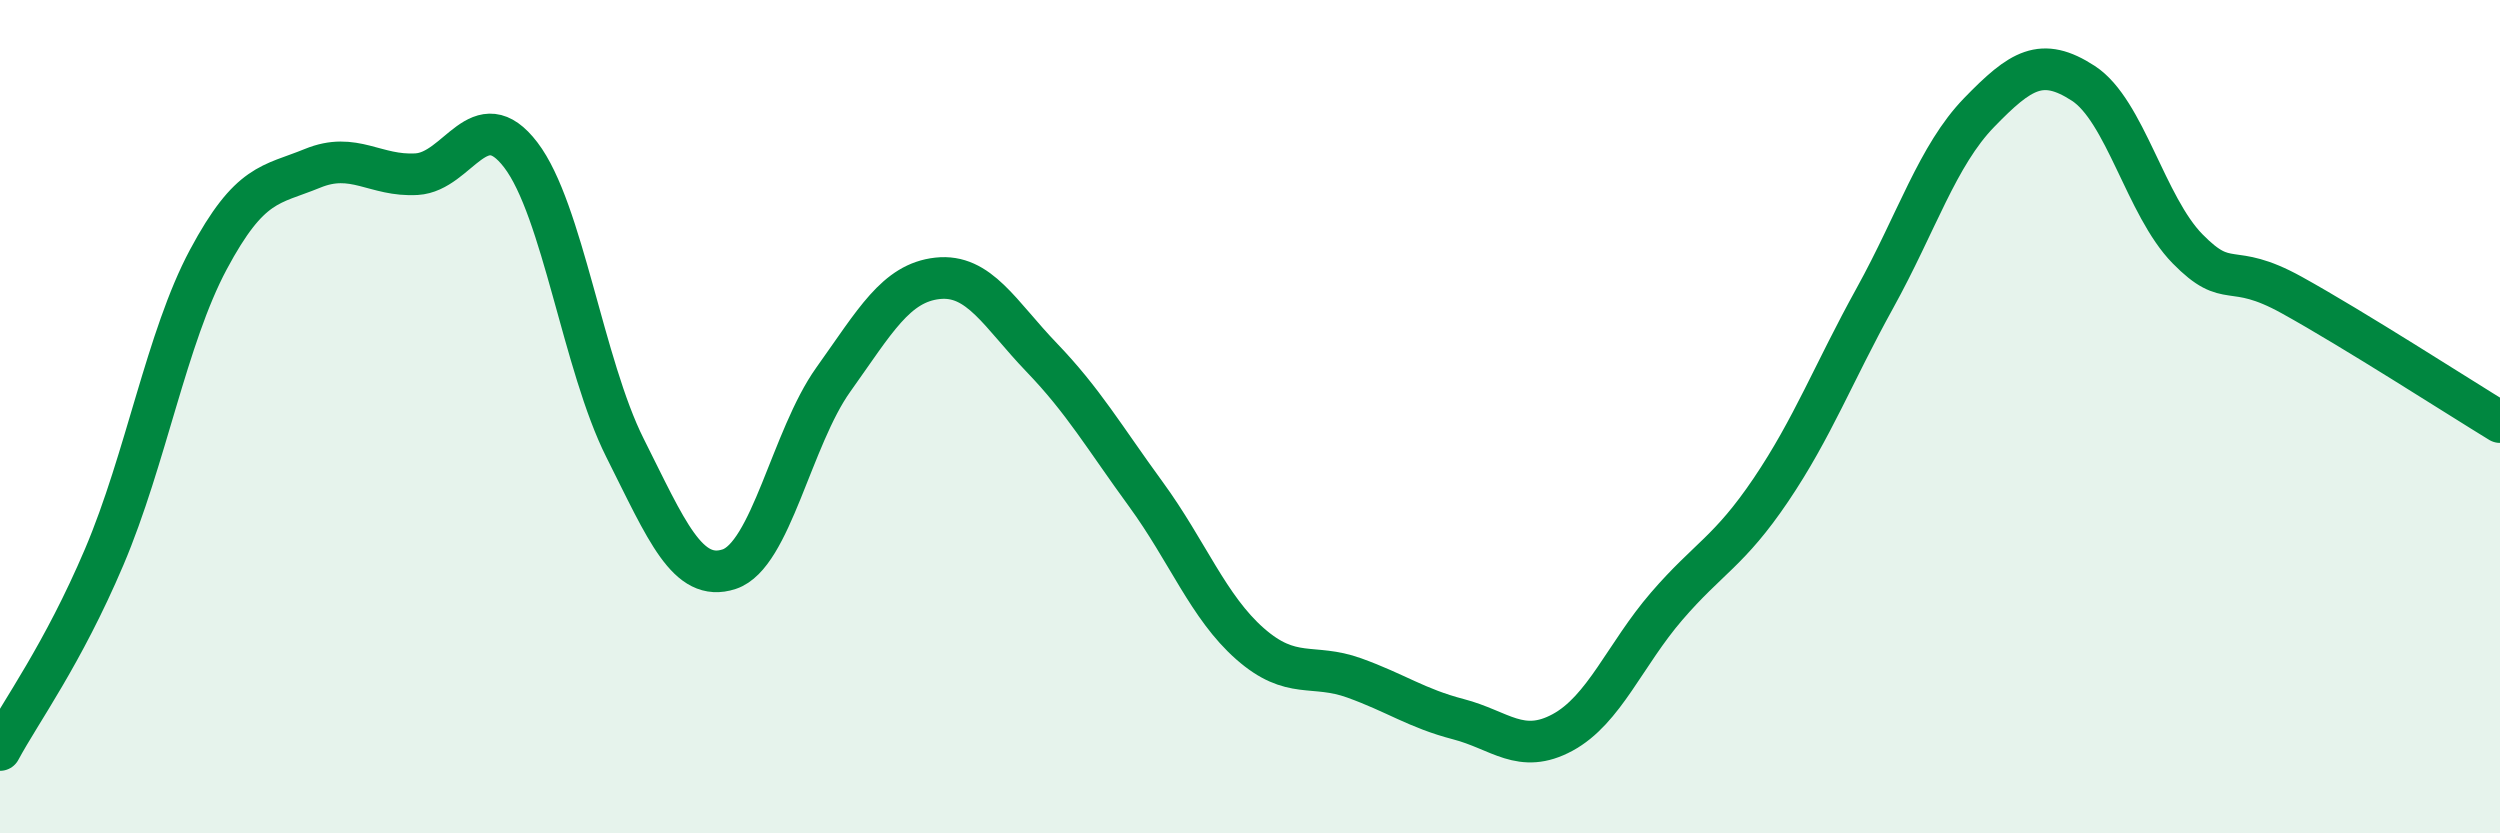
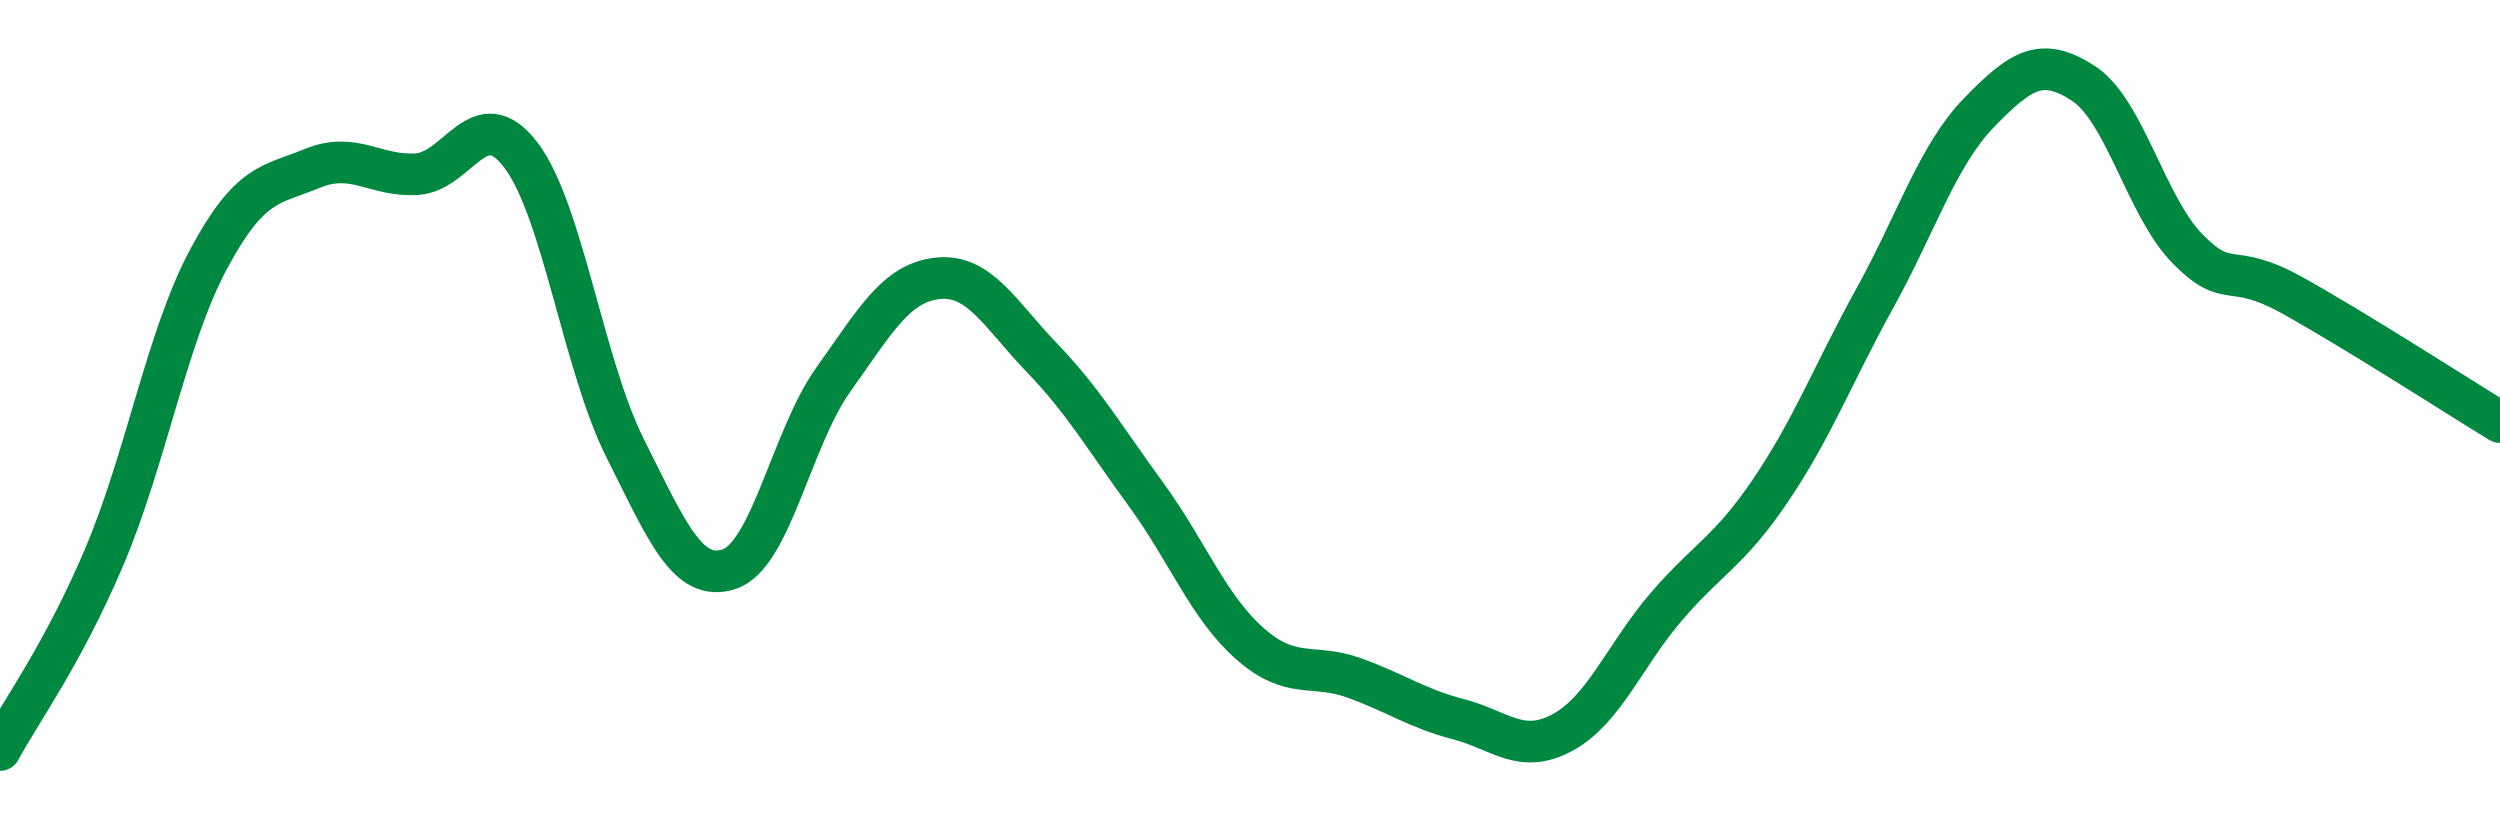
<svg xmlns="http://www.w3.org/2000/svg" width="60" height="20" viewBox="0 0 60 20">
-   <path d="M 0,18 C 0.5,17.07 1.5,15.72 2.5,13.37 C 3.5,11.02 4,8.1 5,6.23 C 6,4.36 6.5,4.45 7.5,4.04 C 8.5,3.63 9,4.24 10,4.18 C 11,4.12 11.5,2.41 12.5,3.72 C 13.5,5.03 14,8.76 15,10.75 C 16,12.74 16.5,13.99 17.5,13.66 C 18.5,13.33 19,10.51 20,9.11 C 21,7.71 21.5,6.79 22.5,6.68 C 23.5,6.57 24,7.54 25,8.58 C 26,9.62 26.5,10.49 27.5,11.86 C 28.5,13.23 29,14.57 30,15.45 C 31,16.33 31.5,15.91 32.5,16.27 C 33.5,16.63 34,17 35,17.26 C 36,17.52 36.5,18.12 37.5,17.58 C 38.5,17.04 39,15.71 40,14.55 C 41,13.39 41.5,13.24 42.5,11.76 C 43.5,10.28 44,8.96 45,7.15 C 46,5.34 46.5,3.73 47.5,2.7 C 48.5,1.67 49,1.35 50,2 C 51,2.65 51.5,4.95 52.5,5.97 C 53.5,6.99 53.5,6.25 55,7.08 C 56.5,7.91 59,9.52 60,10.13L60 20L0 20Z" fill="#008740" opacity="0.1" stroke-linecap="round" stroke-linejoin="round" />
  <path d="M 0,18 C 0.5,17.07 1.5,15.72 2.5,13.37 C 3.5,11.02 4,8.1 5,6.23 C 6,4.36 6.5,4.45 7.5,4.04 C 8.5,3.63 9,4.24 10,4.18 C 11,4.12 11.5,2.41 12.5,3.72 C 13.5,5.03 14,8.76 15,10.75 C 16,12.74 16.5,13.99 17.5,13.66 C 18.5,13.33 19,10.51 20,9.11 C 21,7.71 21.5,6.79 22.5,6.68 C 23.5,6.57 24,7.54 25,8.58 C 26,9.62 26.5,10.49 27.5,11.86 C 28.5,13.23 29,14.57 30,15.45 C 31,16.33 31.5,15.91 32.5,16.27 C 33.5,16.63 34,17 35,17.26 C 36,17.52 36.5,18.12 37.5,17.58 C 38.5,17.04 39,15.71 40,14.55 C 41,13.39 41.5,13.24 42.5,11.76 C 43.5,10.28 44,8.96 45,7.15 C 46,5.34 46.5,3.73 47.5,2.7 C 48.5,1.67 49,1.35 50,2 C 51,2.65 51.5,4.95 52.5,5.97 C 53.5,6.99 53.5,6.25 55,7.08 C 56.5,7.91 59,9.52 60,10.13" stroke="#008740" stroke-width="1" fill="none" stroke-linecap="round" stroke-linejoin="round" />
</svg>